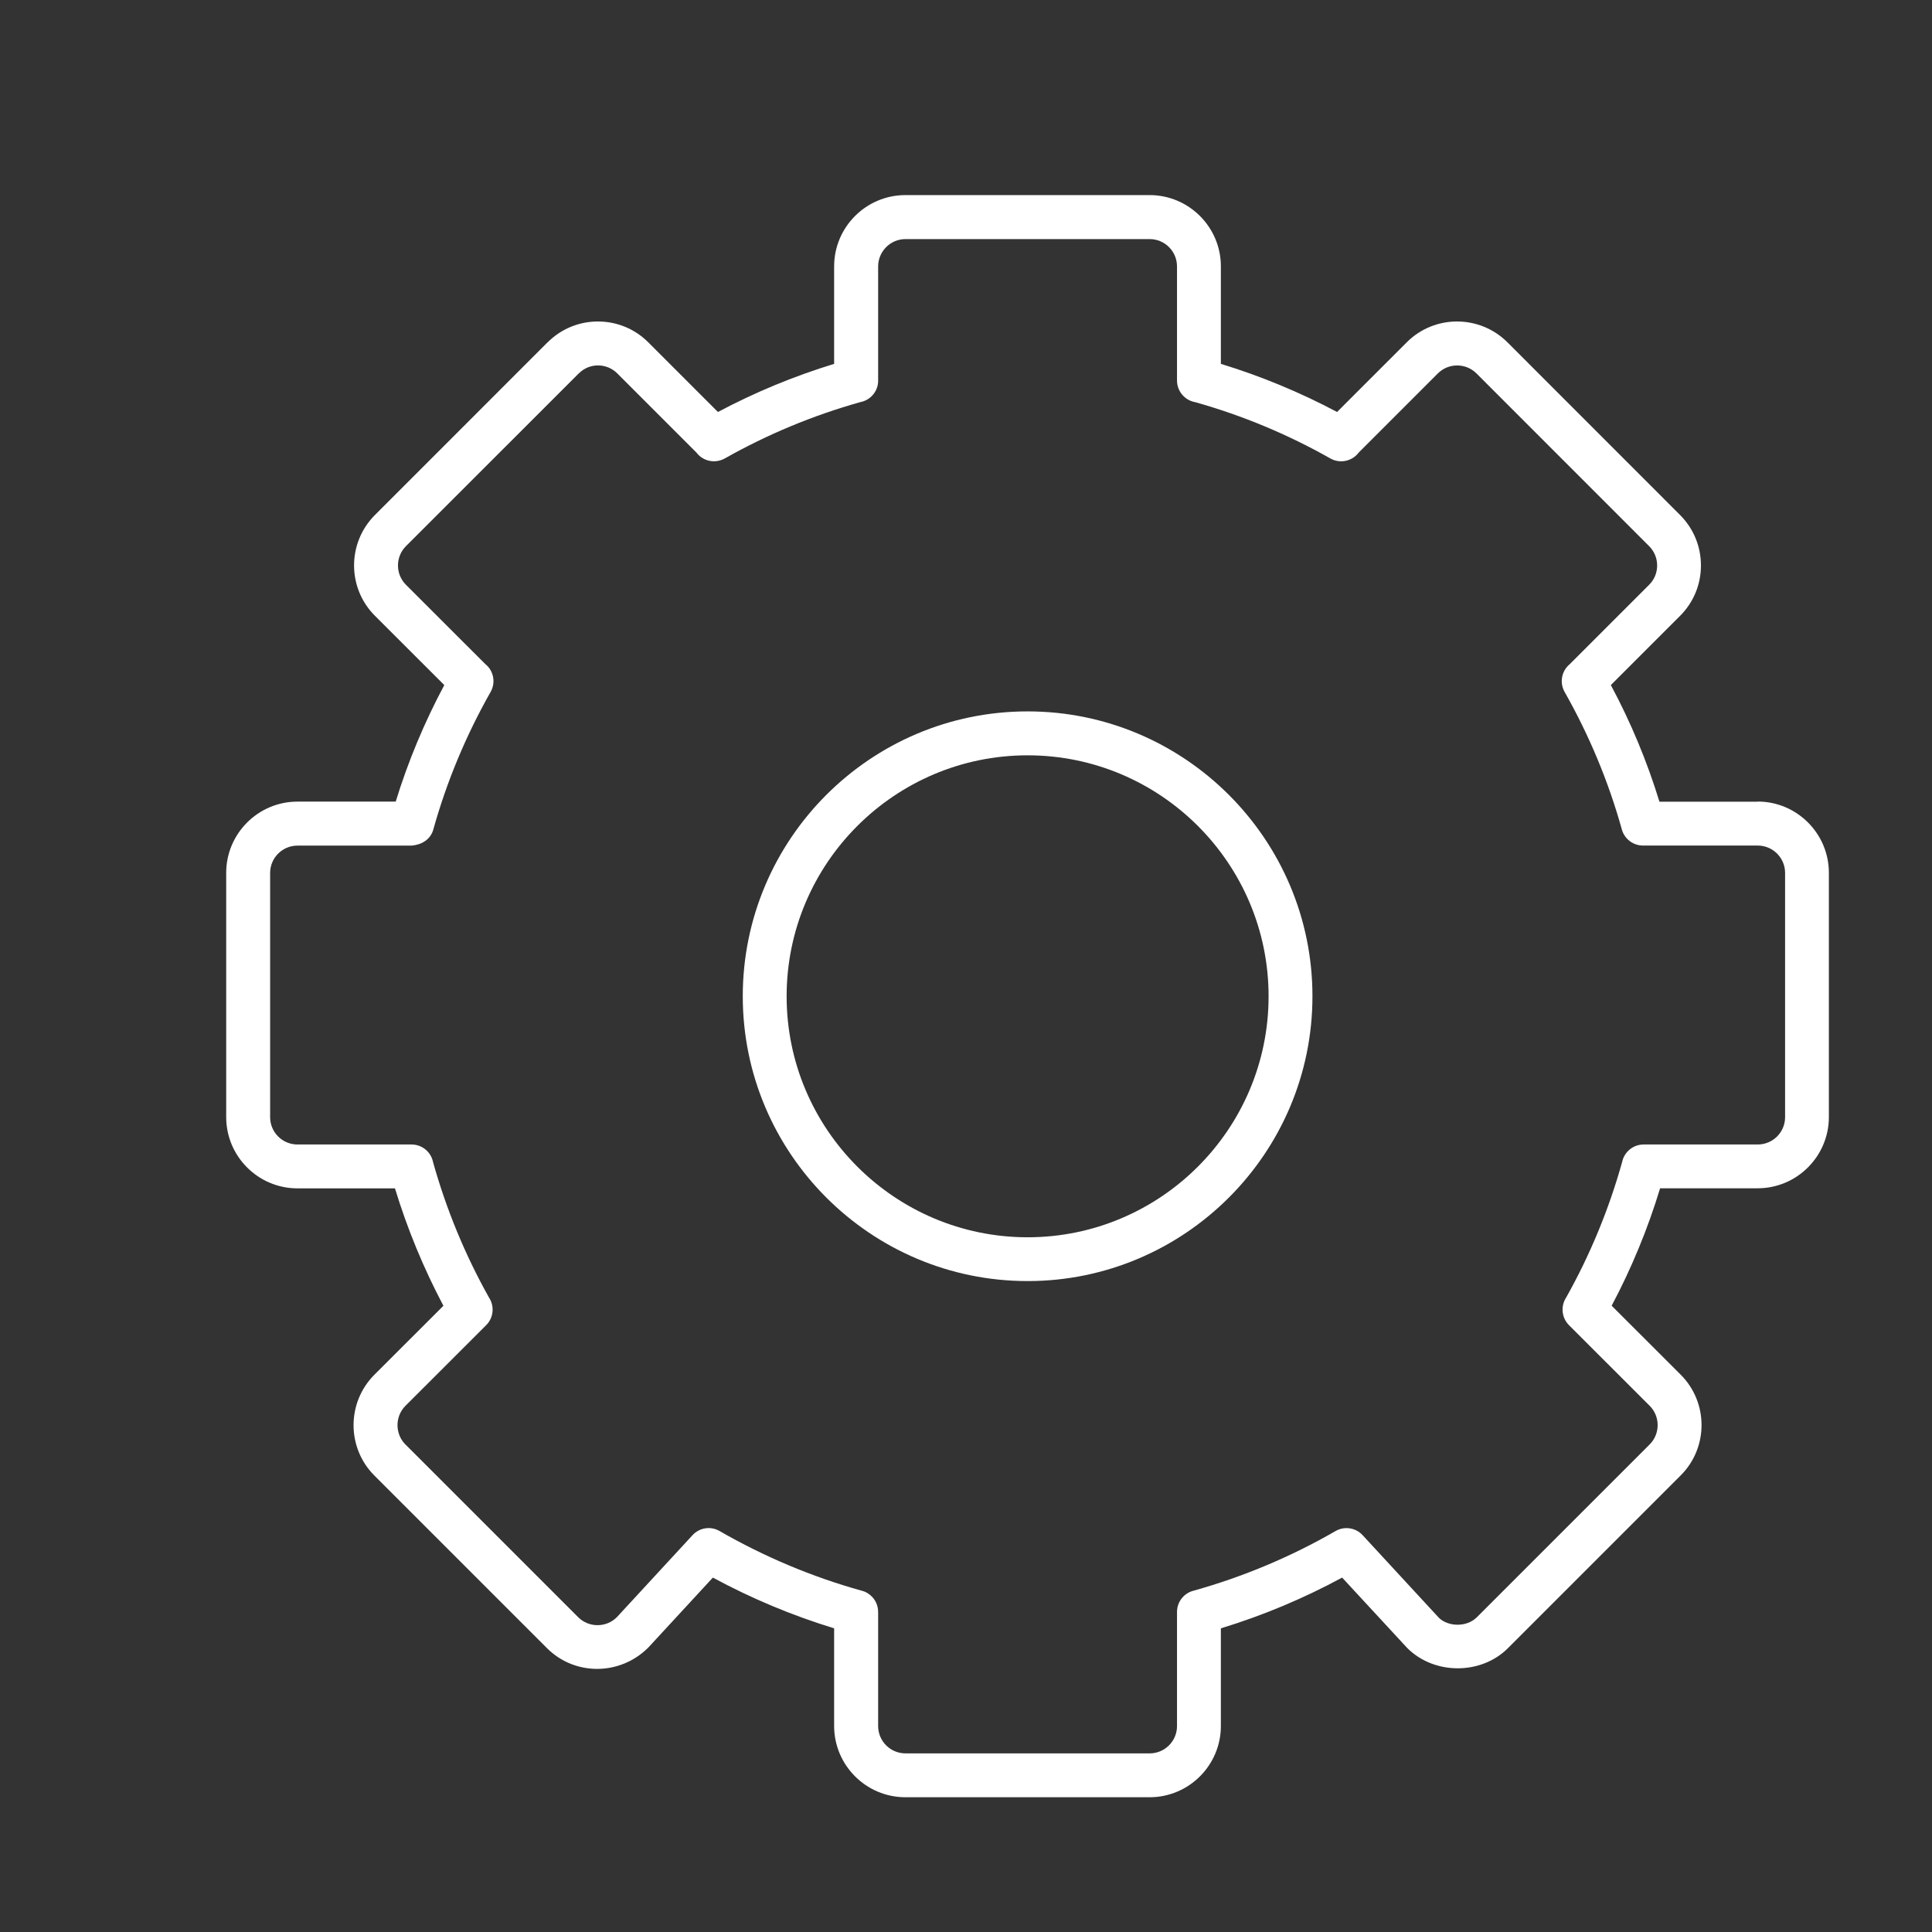
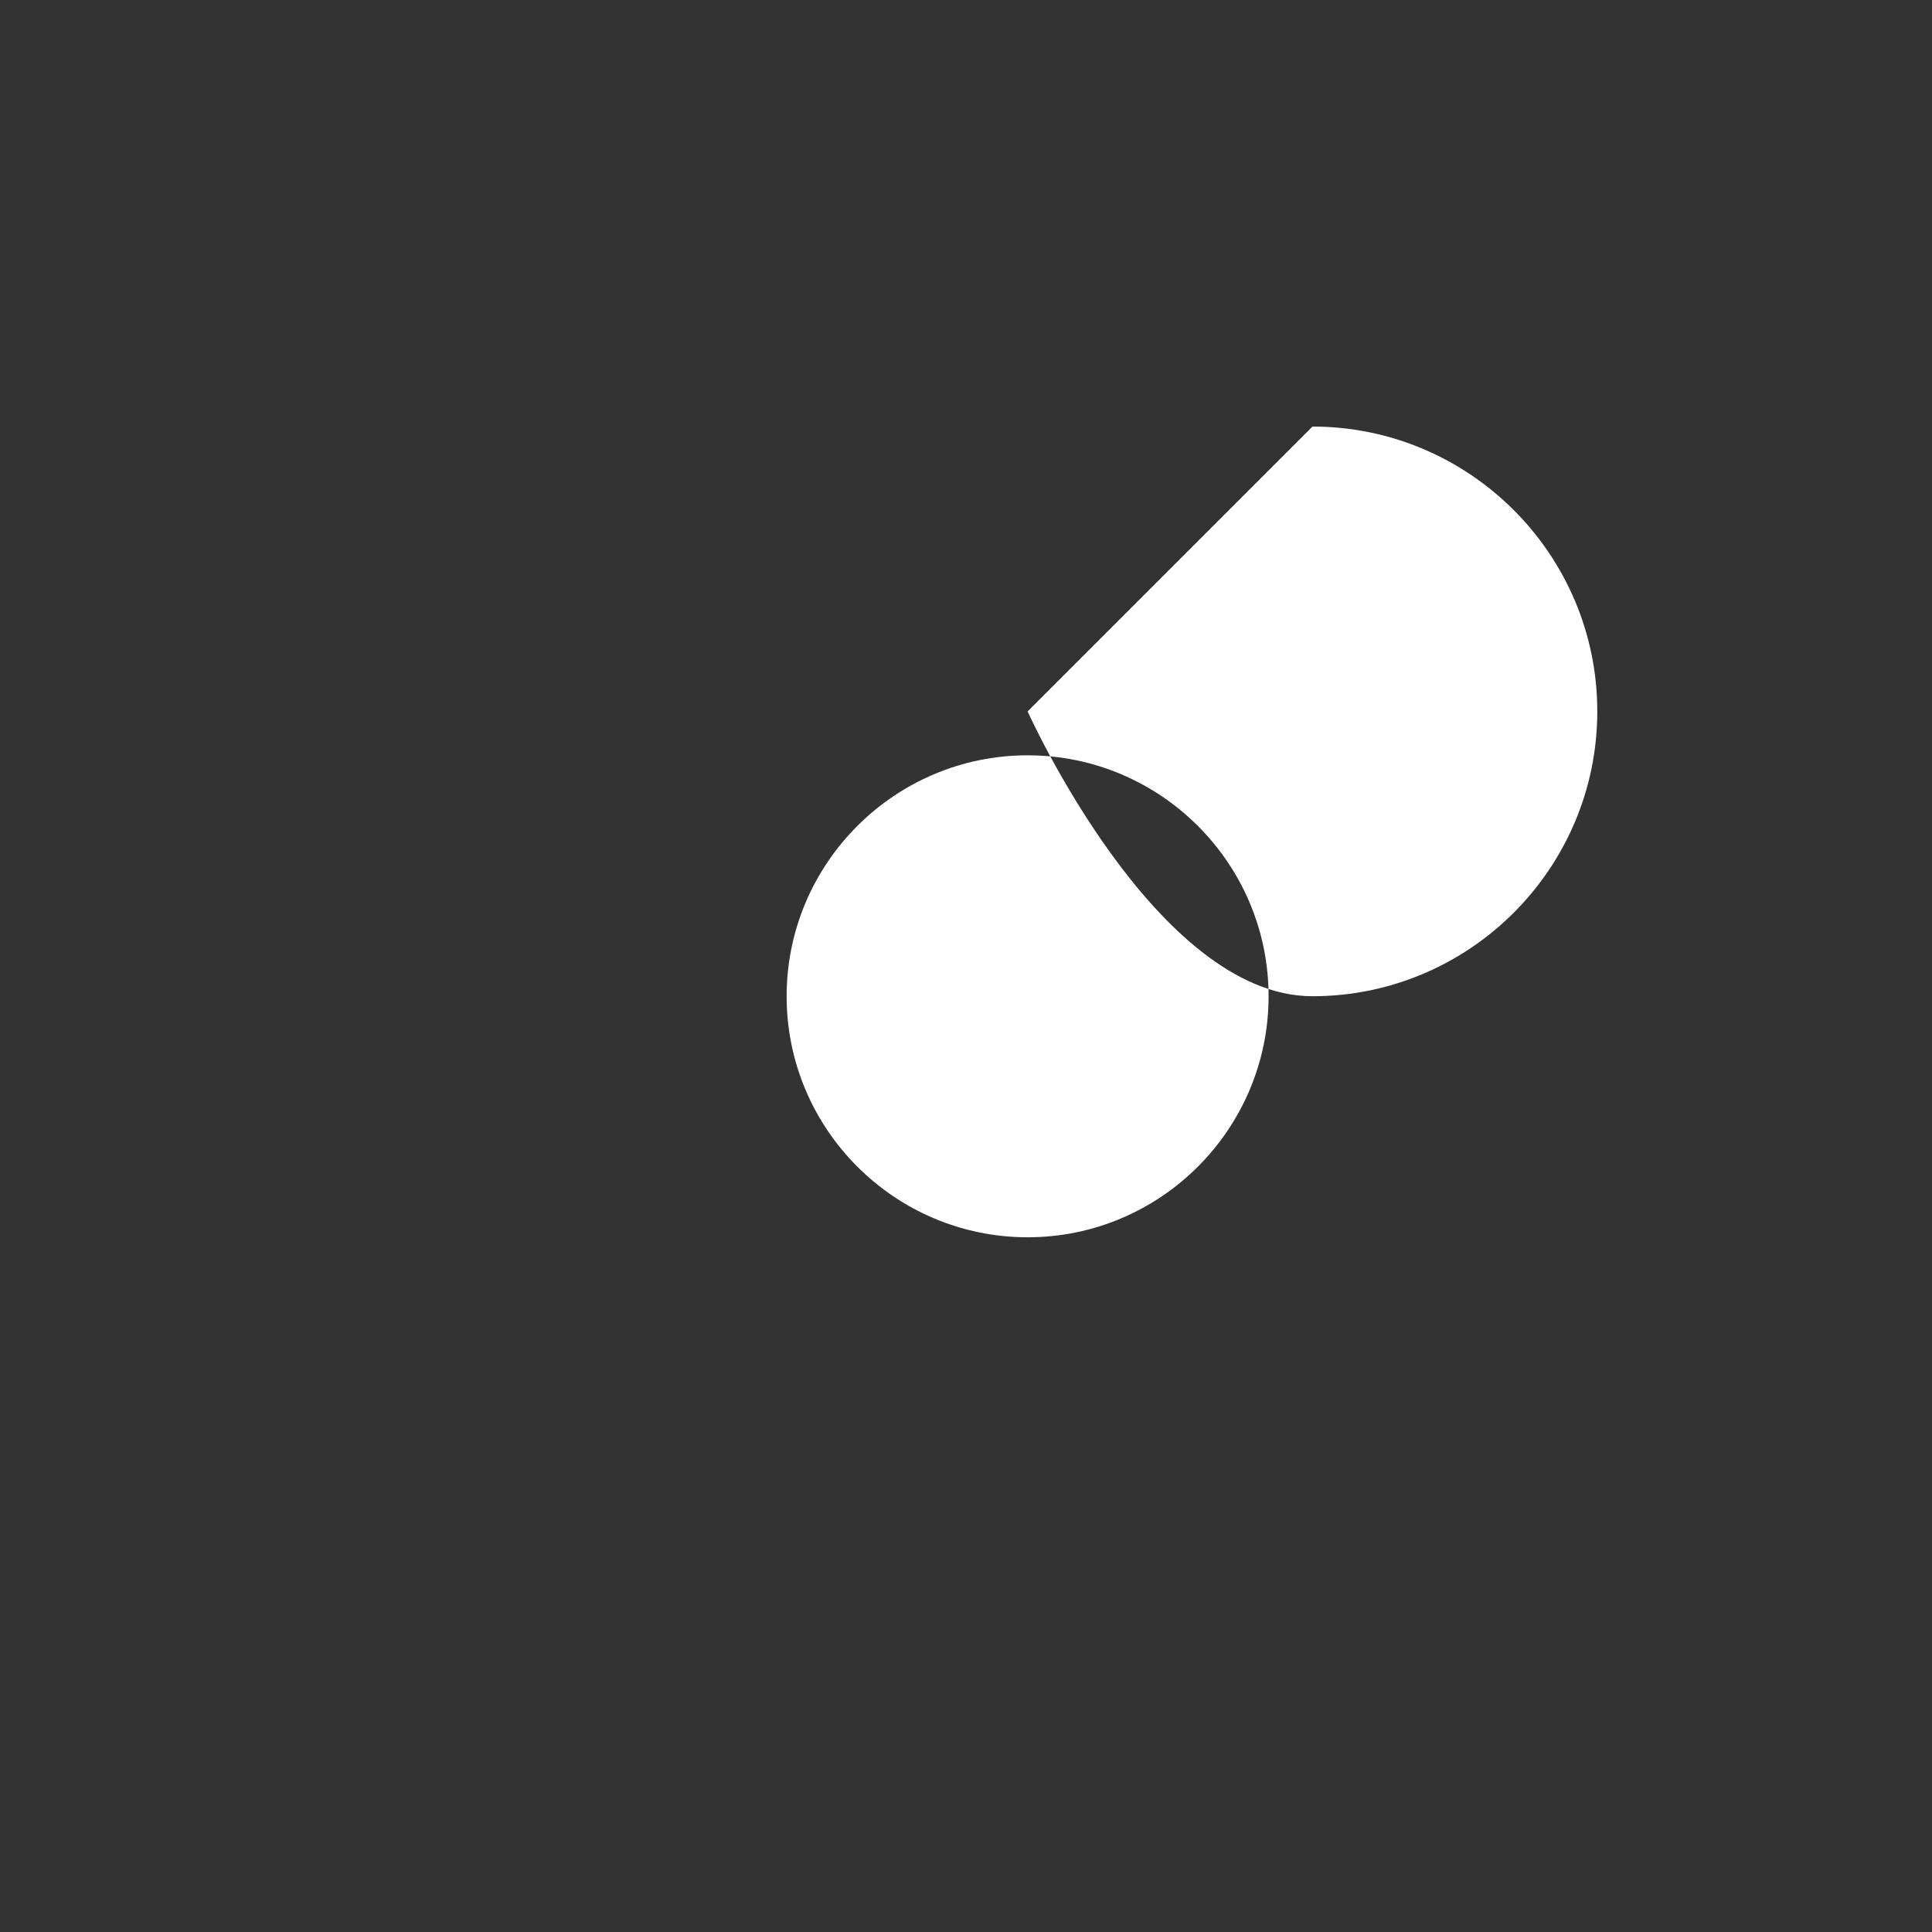
<svg xmlns="http://www.w3.org/2000/svg" id="Calque_1" viewBox="0 0 286.3 286.3">
  <rect x="0" y="0" width="286.3" height="286.3" fill="#333333" stroke="none" />
  <defs>
    <style>.cls-1{fill:#fff;}</style>
  </defs>
-   <path class="cls-1" d="M260.47,118.8h-14.56c-1.83-5.96-4.24-11.76-7.2-17.28l10.26-10.26c1.99-1.99,3.09-4.64,3.09-7.46,0-2.83-1.09-5.47-3.09-7.48l-25.58-25.59c-4.13-4.12-10.82-4.12-14.93,0l-10.32,10.32c-5.5-2.92-11.27-5.31-17.22-7.13v-14.45c0-5.82-4.74-10.56-10.56-10.56h-36.19c-5.82,0-10.56,4.74-10.56,10.56v14.45c-5.95,1.82-11.72,4.21-17.22,7.13l-10.32-10.32c-1.99-1.99-4.64-3.09-7.46-3.09h0c-2.82,0-5.47,1.1-7.46,3.09h-.01s-25.58,25.59-25.58,25.59c-4.12,4.12-4.12,10.82,0,14.93l10.28,10.27c-2.95,5.52-5.37,11.31-7.2,17.27h-14.56c-5.82,0-10.56,4.74-10.56,10.56v36.19c0,5.82,4.74,10.56,10.56,10.56h14.45c1.83,6.01,4.24,11.84,7.18,17.4l-10.24,10.23c-4.1,4.12-4.1,10.81,0,14.92l25.59,25.59c4.1,4.1,10.8,4.12,15.02-.1l9.56-10.36c5.73,3.1,11.76,5.62,17.97,7.52v14.47c0,5.82,4.74,10.56,10.56,10.56h36.19c5.82,0,10.56-4.74,10.56-10.56v-14.47c6.21-1.89,12.24-4.42,17.97-7.52l9.66,10.45c4,3.99,10.95,3.99,14.92,0l25.59-25.59c4.12-4.11,4.12-10.81,0-14.93l-10.23-10.22c2.94-5.53,5.35-11.37,7.18-17.4h14.45c5.82,0,10.56-4.74,10.56-10.56v-36.19c0-5.82-4.74-10.56-10.56-10.56Zm4.06,46.75c0,2.24-1.82,4.05-4.06,4.05h-16.9c-1.57,0-2.88,1.11-3.19,2.6-1.95,6.99-4.73,13.72-8.26,20.02-.02,.03-.04,.07-.06,.1-.8,1.26-.65,2.95,.44,4.05l11.96,11.95c1.58,1.58,1.58,4.15,0,5.73l-25.59,25.59c-1.52,1.54-4.28,1.43-5.64,.1l-11.3-12.24c-1.02-1.12-2.71-1.37-4.01-.62-6.62,3.82-13.68,6.78-21,8.83-1.44,.34-2.5,1.63-2.5,3.16v16.91c0,2.24-1.82,4.05-4.05,4.05h-36.19c-2.24,0-4.05-1.82-4.05-4.05v-16.84c0-.25-.02-.5-.07-.74-.1-.49-.31-.93-.6-1.31-.28-.36-.64-.67-1.06-.9-.22-.12-.46-.21-.72-.27-7.33-2.04-14.41-5.02-21.05-8.84-1.3-.76-2.98-.51-4.01,.62l-11.21,12.15c-1.57,1.57-4.15,1.58-5.73,0l-25.58-25.58h-.01c-1.58-1.59-1.58-4.17,0-5.75l11.96-11.95c1.1-1.1,1.24-2.79,.44-4.05-.02-.03-.04-.07-.06-.1-3.54-6.32-6.31-13.05-8.26-20.02-.3-1.49-1.62-2.6-3.19-2.6h-16.9c-2.24,0-4.05-1.82-4.05-4.05v-36.19c0-2.24,1.82-4.05,4.05-4.05h16.92c1.5-.13,2.8-.91,3.21-2.38,1.98-7.09,4.84-13.95,8.49-20.39,.8-1.41,.44-3.16-.79-4.14l-11.75-11.74c-1.58-1.58-1.58-4.15,0-5.73l25.6-25.59h.01c.76-.77,1.77-1.19,2.85-1.19h0c1.08,0,2.1,.43,2.86,1.19l11.72,11.72c.97,1.29,2.75,1.68,4.2,.88,6.33-3.58,13.08-6.38,20.08-8.35,1.45-.27,2.56-1.49,2.65-3,0-.1,0-.18,0-.28v-16.82c0-2.24,1.82-4.06,4.05-4.06h36.19c2.24,0,4.05,1.82,4.05,4.06v16.9c0,1.6,1.16,2.93,2.67,3.2,6.99,1.96,13.73,4.77,20.06,8.35,1.43,.81,3.23,.41,4.2-.88l11.72-11.72c1.58-1.58,4.14-1.58,5.73,0h0s25.58,25.59,25.58,25.59c.77,.77,1.19,1.79,1.19,2.87,0,1.08-.42,2.1-1.19,2.86l-11.77,11.77c-1.19,.98-1.54,2.71-.75,4.11,3.65,6.44,6.51,13.3,8.48,20.38,.4,1.44,1.71,2.38,3.13,2.38,.04,0,.08,0,.1,0h16.9c2.24,0,4.06,1.82,4.06,4.05v36.19Z" />
-   <path class="cls-1" d="M152.28,105.42c-23.28,0-42.21,18.94-42.21,42.21s18.94,42.21,42.21,42.21,42.21-18.94,42.21-42.21-18.94-42.21-42.21-42.21Zm0,77.93c-19.69,0-35.71-16.02-35.71-35.71s16.02-35.71,35.71-35.71,35.71,16.02,35.71,35.71-16.02,35.71-35.71,35.71Z" />
+   <path class="cls-1" d="M152.28,105.42s18.94,42.21,42.21,42.21,42.21-18.94,42.21-42.21-18.94-42.21-42.21-42.21Zm0,77.93c-19.69,0-35.71-16.02-35.71-35.71s16.02-35.71,35.71-35.71,35.71,16.02,35.71,35.71-16.02,35.71-35.71,35.71Z" />
</svg>